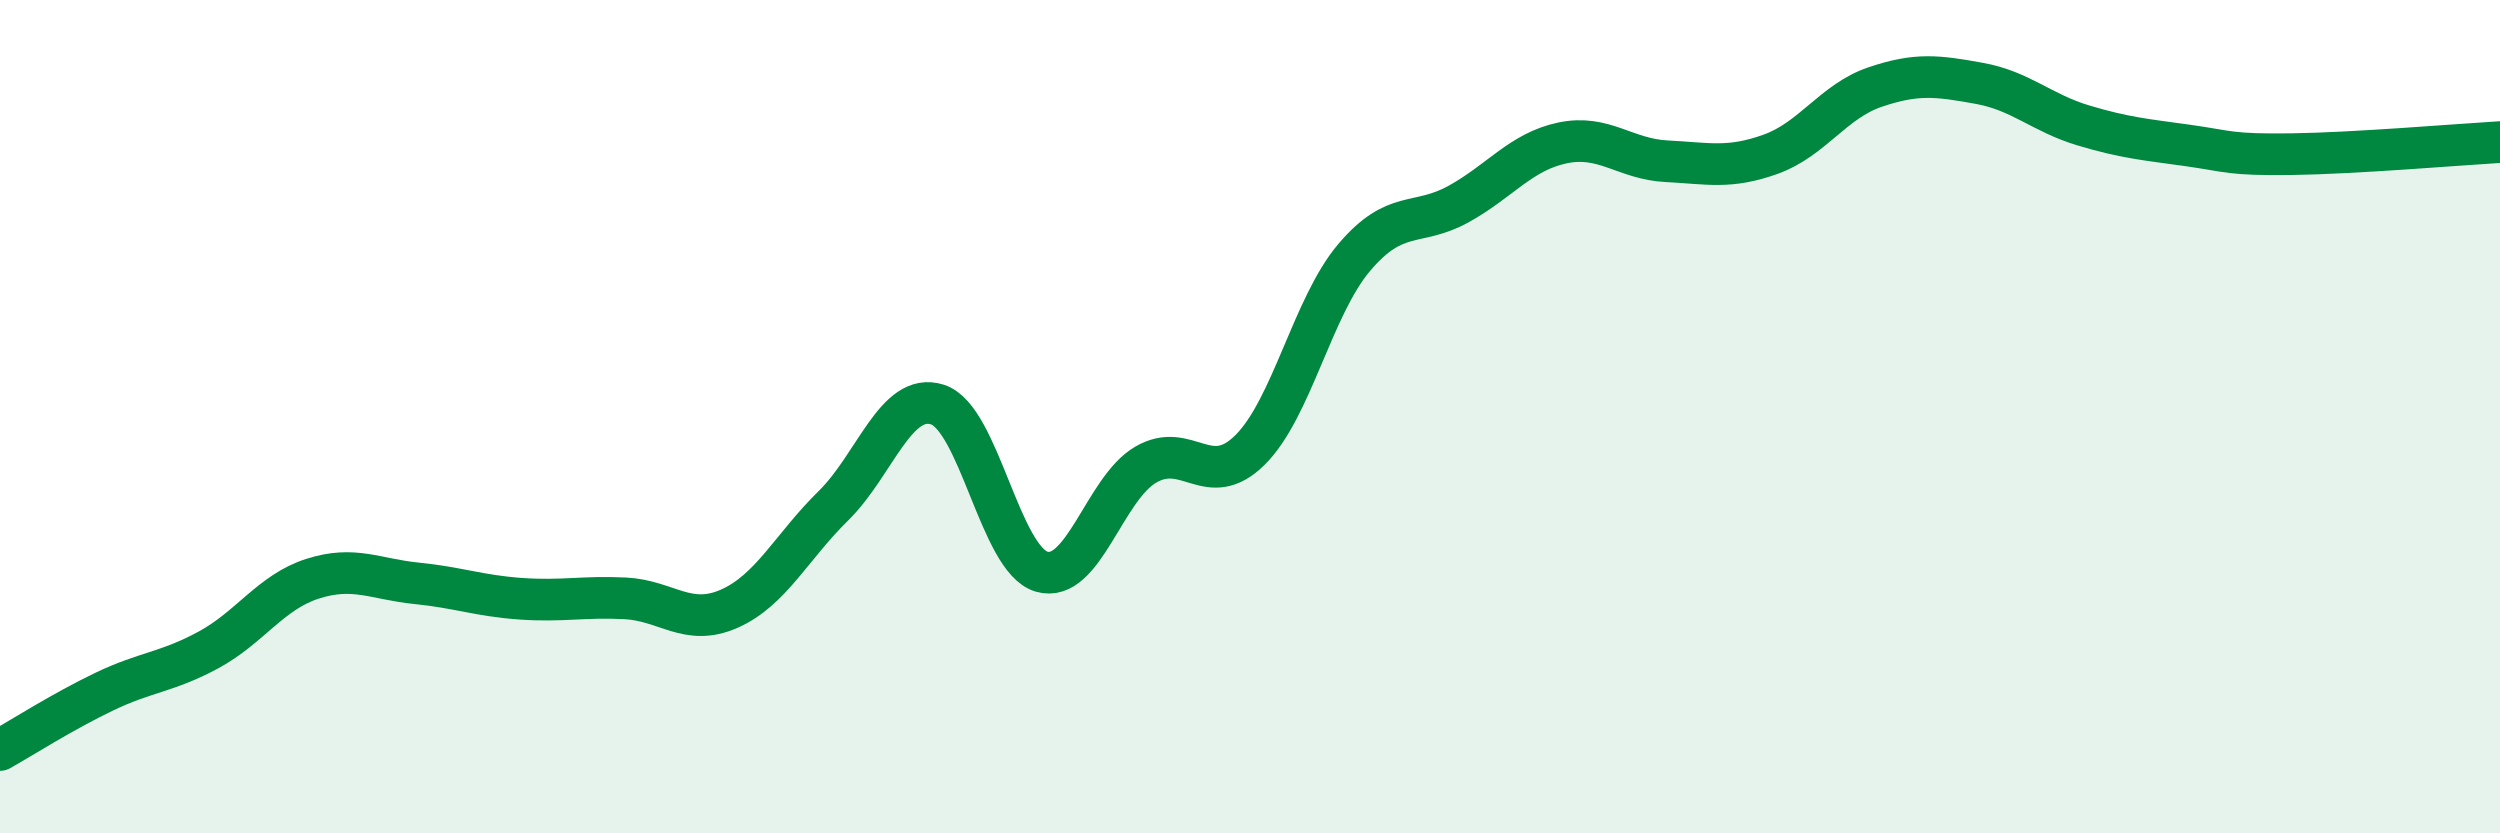
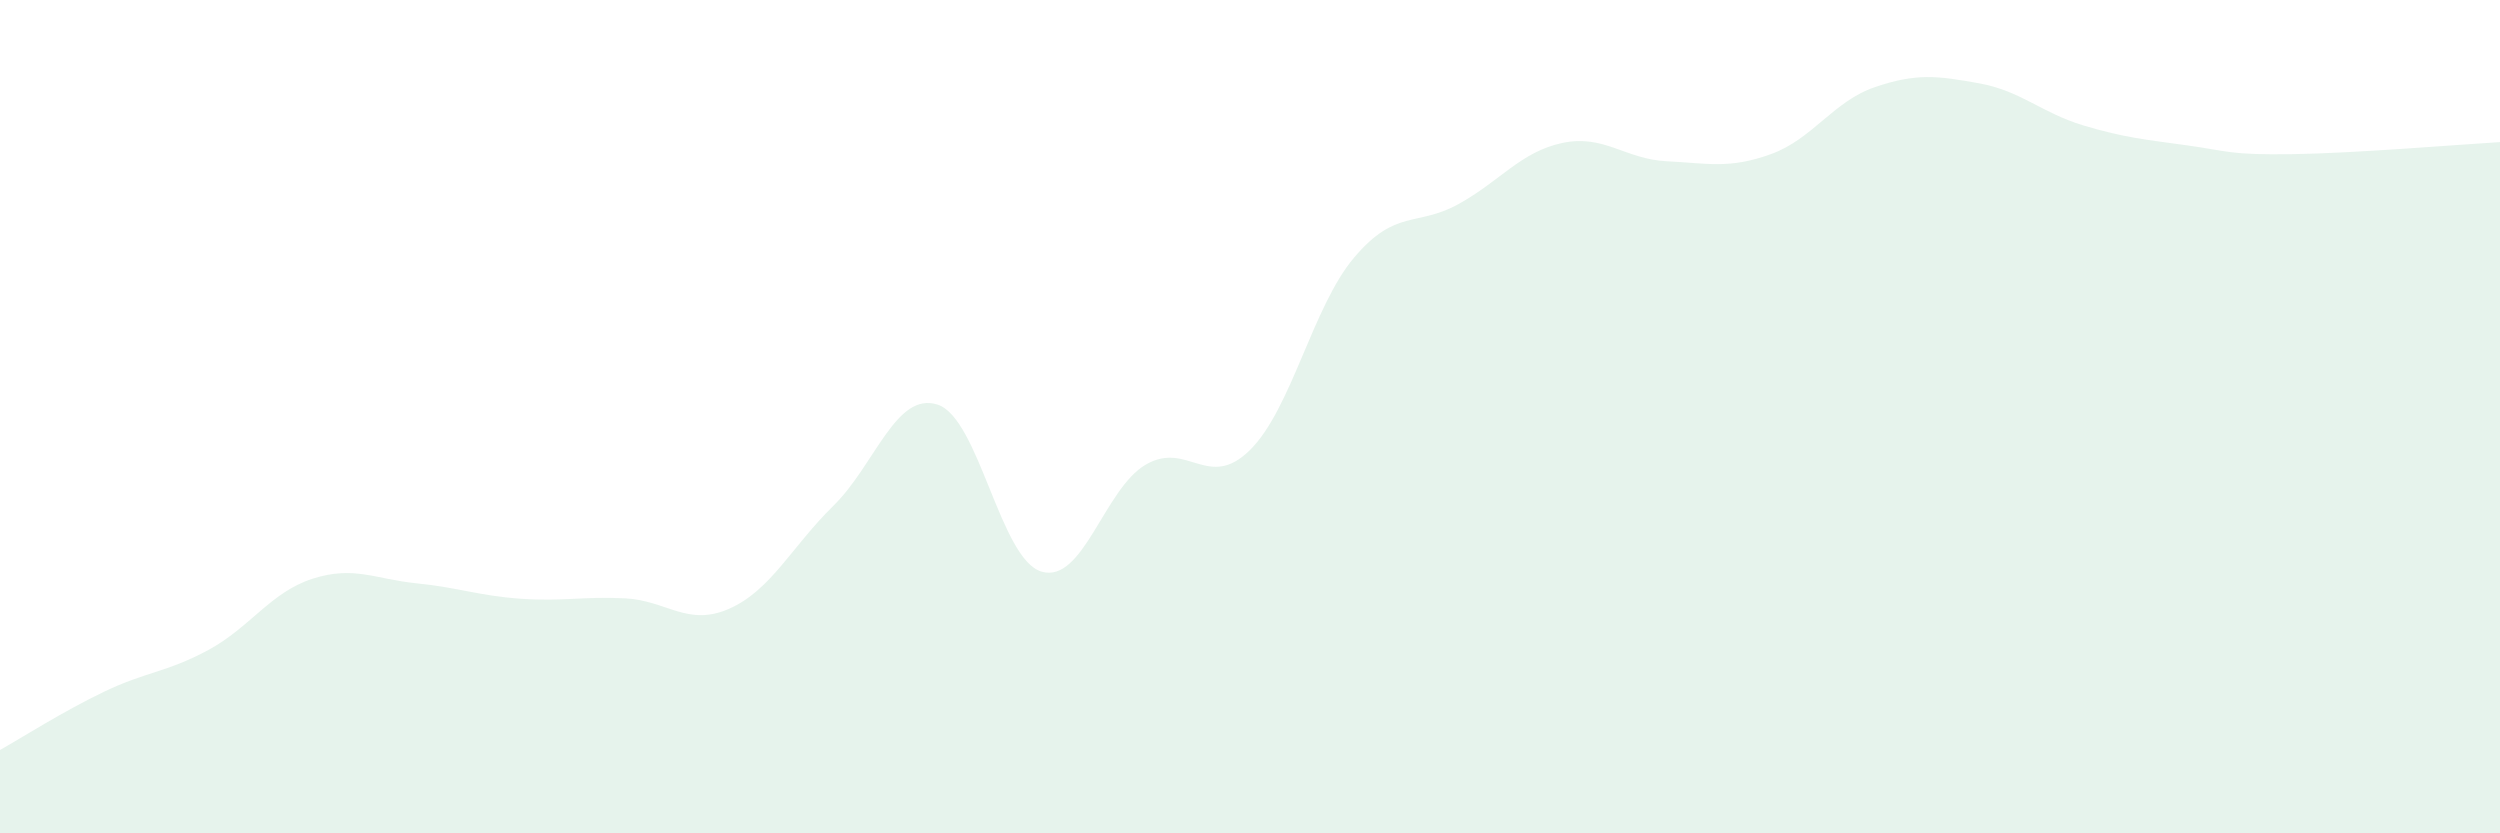
<svg xmlns="http://www.w3.org/2000/svg" width="60" height="20" viewBox="0 0 60 20">
  <path d="M 0,18 C 0.5,17.72 1.5,17.08 2.5,16.6 C 3.5,16.12 4,16.14 5,15.6 C 6,15.06 6.5,14.21 7.5,13.89 C 8.5,13.57 9,13.9 10,14 C 11,14.1 11.5,14.3 12.5,14.37 C 13.5,14.44 14,14.31 15,14.36 C 16,14.41 16.5,15.05 17.5,14.61 C 18.5,14.17 19,13.12 20,12.14 C 21,11.16 21.5,9.39 22.5,9.71 C 23.5,10.03 24,13.43 25,13.72 C 26,14.01 26.5,11.73 27.5,11.15 C 28.5,10.57 29,11.79 30,10.8 C 31,9.81 31.5,7.36 32.5,6.18 C 33.5,5 34,5.45 35,4.9 C 36,4.35 36.5,3.64 37.5,3.43 C 38.5,3.22 39,3.82 40,3.87 C 41,3.92 41.5,4.06 42.5,3.7 C 43.5,3.34 44,2.43 45,2.09 C 46,1.75 46.5,1.82 47.5,2 C 48.5,2.18 49,2.71 50,3.01 C 51,3.31 51.5,3.35 52.5,3.49 C 53.5,3.63 53.5,3.72 55,3.7 C 56.5,3.68 59,3.47 60,3.41L60 20L0 20Z" fill="#008740" opacity="0.1" stroke-linecap="round" stroke-linejoin="round" />
-   <path d="M 0,18 C 0.5,17.72 1.5,17.08 2.5,16.6 C 3.5,16.12 4,16.14 5,15.6 C 6,15.06 6.5,14.21 7.5,13.89 C 8.5,13.57 9,13.9 10,14 C 11,14.1 11.5,14.3 12.5,14.37 C 13.5,14.44 14,14.31 15,14.36 C 16,14.41 16.5,15.05 17.5,14.61 C 18.5,14.17 19,13.12 20,12.14 C 21,11.16 21.5,9.39 22.5,9.71 C 23.5,10.03 24,13.43 25,13.72 C 26,14.01 26.5,11.73 27.5,11.15 C 28.5,10.57 29,11.79 30,10.8 C 31,9.81 31.5,7.36 32.5,6.18 C 33.5,5 34,5.45 35,4.9 C 36,4.35 36.5,3.64 37.5,3.43 C 38.5,3.22 39,3.82 40,3.87 C 41,3.92 41.5,4.06 42.5,3.7 C 43.5,3.34 44,2.43 45,2.09 C 46,1.75 46.5,1.82 47.5,2 C 48.5,2.18 49,2.71 50,3.01 C 51,3.31 51.5,3.35 52.5,3.49 C 53.5,3.63 53.5,3.72 55,3.7 C 56.5,3.68 59,3.47 60,3.41" stroke="#008740" stroke-width="1" fill="none" stroke-linecap="round" stroke-linejoin="round" />
</svg>